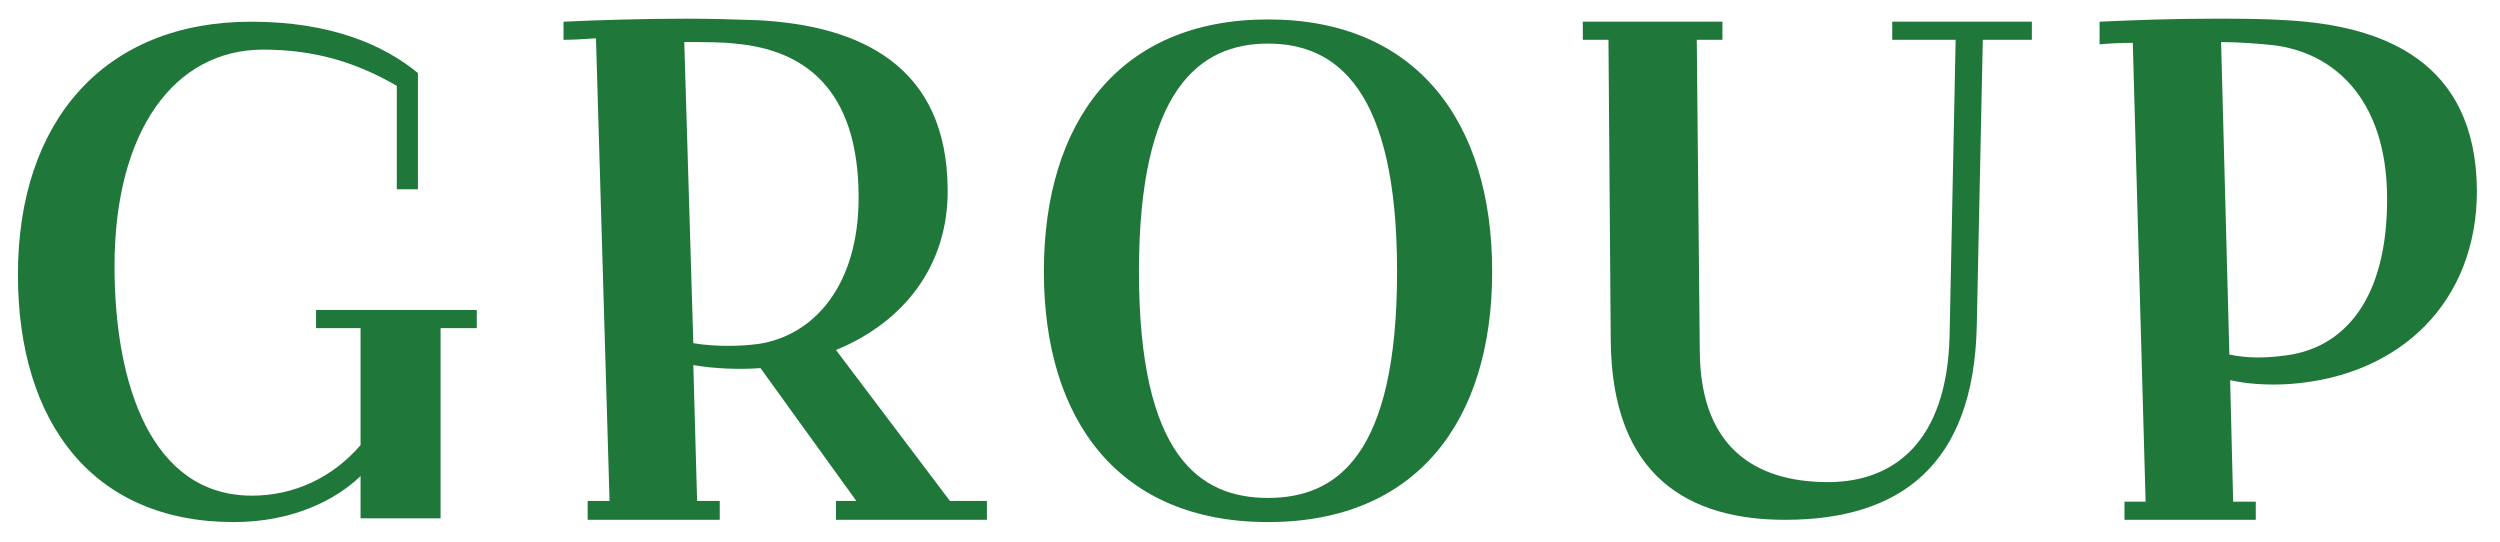
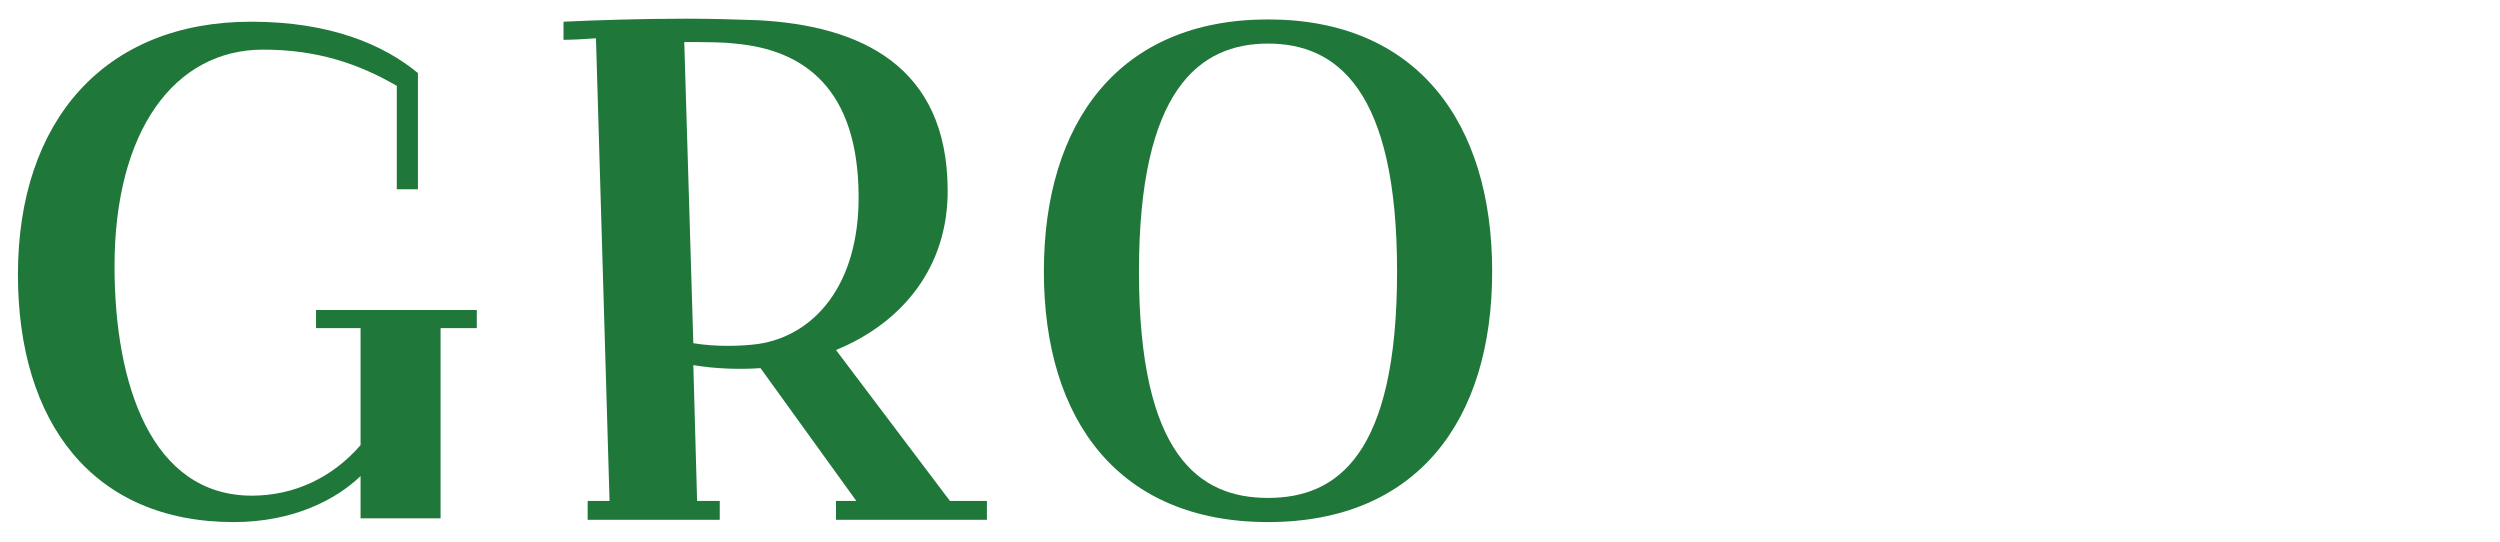
<svg xmlns="http://www.w3.org/2000/svg" width="106" height="23" viewBox="0 0 106 23" fill="none">
-   <path d="M90.078 22.04V21.272H90.974L90.43 1.816C89.853 1.816 89.374 1.848 89.022 1.88V0.92C90.397 0.856 92.061 0.792 93.918 0.792C94.877 0.792 95.901 0.792 96.925 0.856C100.989 1.08 104.989 2.552 105.021 8.088C105.021 12.76 101.821 15.928 97.118 16.28C96.126 16.344 95.293 16.28 94.558 16.12L94.686 21.272H95.645V22.04H90.078ZM96.35 1.912C95.71 1.848 94.942 1.784 94.174 1.784L94.525 15.032C95.261 15.192 96.061 15.192 96.957 15.064C99.358 14.744 101.245 12.728 101.213 8.344C101.181 4.152 98.909 2.2 96.35 1.912Z" fill="#1F773A" />
-   <path d="M75.687 22.04C71.655 22.04 68.327 20.248 68.295 14.392L68.199 1.688H67.111V0.92H73.031V1.688H71.943L72.071 14.904C72.103 19.288 74.791 20.472 77.607 20.44C80.231 20.408 82.567 18.808 82.663 14.2L82.919 1.688H80.231V0.92H86.151V1.688H84.071L83.815 13.816C83.687 19.768 80.519 22.04 75.687 22.04Z" fill="#1F773A" />
  <path d="M53.764 22.136C47.46 22.136 44.26 17.848 44.26 11.512C44.26 5.176 47.46 0.824 53.764 0.824C60.068 0.824 63.268 5.176 63.268 11.512C63.268 17.848 60.068 22.136 53.764 22.136ZM53.764 21.112C56.676 21.112 59.236 19.32 59.236 11.512C59.236 3.8 56.676 1.848 53.764 1.848C50.852 1.848 48.292 3.8 48.292 11.512C48.292 19.32 50.852 21.112 53.764 21.112Z" fill="#1F773A" />
  <path d="M24.917 22.04V21.24H25.845L25.269 1.624C24.789 1.656 24.309 1.688 23.893 1.688V0.92C25.237 0.856 27.189 0.792 29.109 0.792C30.165 0.792 31.189 0.824 32.117 0.856C36.501 1.08 40.149 2.808 40.181 8.024C40.213 11.32 38.261 13.688 35.445 14.84L40.277 21.24H41.845V22.04H35.445V21.24H36.309L32.245 15.608C31.381 15.672 30.325 15.64 29.397 15.48L29.557 21.24H30.517V22.04H24.917ZM31.157 1.848C30.645 1.784 29.877 1.784 29.013 1.784L29.397 14.552C30.357 14.712 31.445 14.68 32.149 14.584C34.517 14.232 36.437 12.088 36.405 8.28C36.373 3.768 34.101 2.104 31.157 1.848Z" fill="#1F773A" />
  <path d="M9.912 22.136C3.928 22.136 0.76 17.912 0.76 11.64C0.76 5.112 4.44 0.92 10.648 0.92C14.04 0.92 16.28 1.912 17.72 3.096V8.024H16.824V3.64C15.224 2.712 13.464 2.104 11.16 2.104C7.384 2.104 4.856 5.56 4.856 11.288C4.856 16.312 6.424 21.016 10.68 21.016C12.472 21.016 14.104 20.248 15.288 18.872V13.912H13.4V13.144H20.216V13.912H18.68V21.976H15.288V20.184C14.264 21.176 12.44 22.136 9.912 22.136Z" fill="#1F773A" />
</svg>